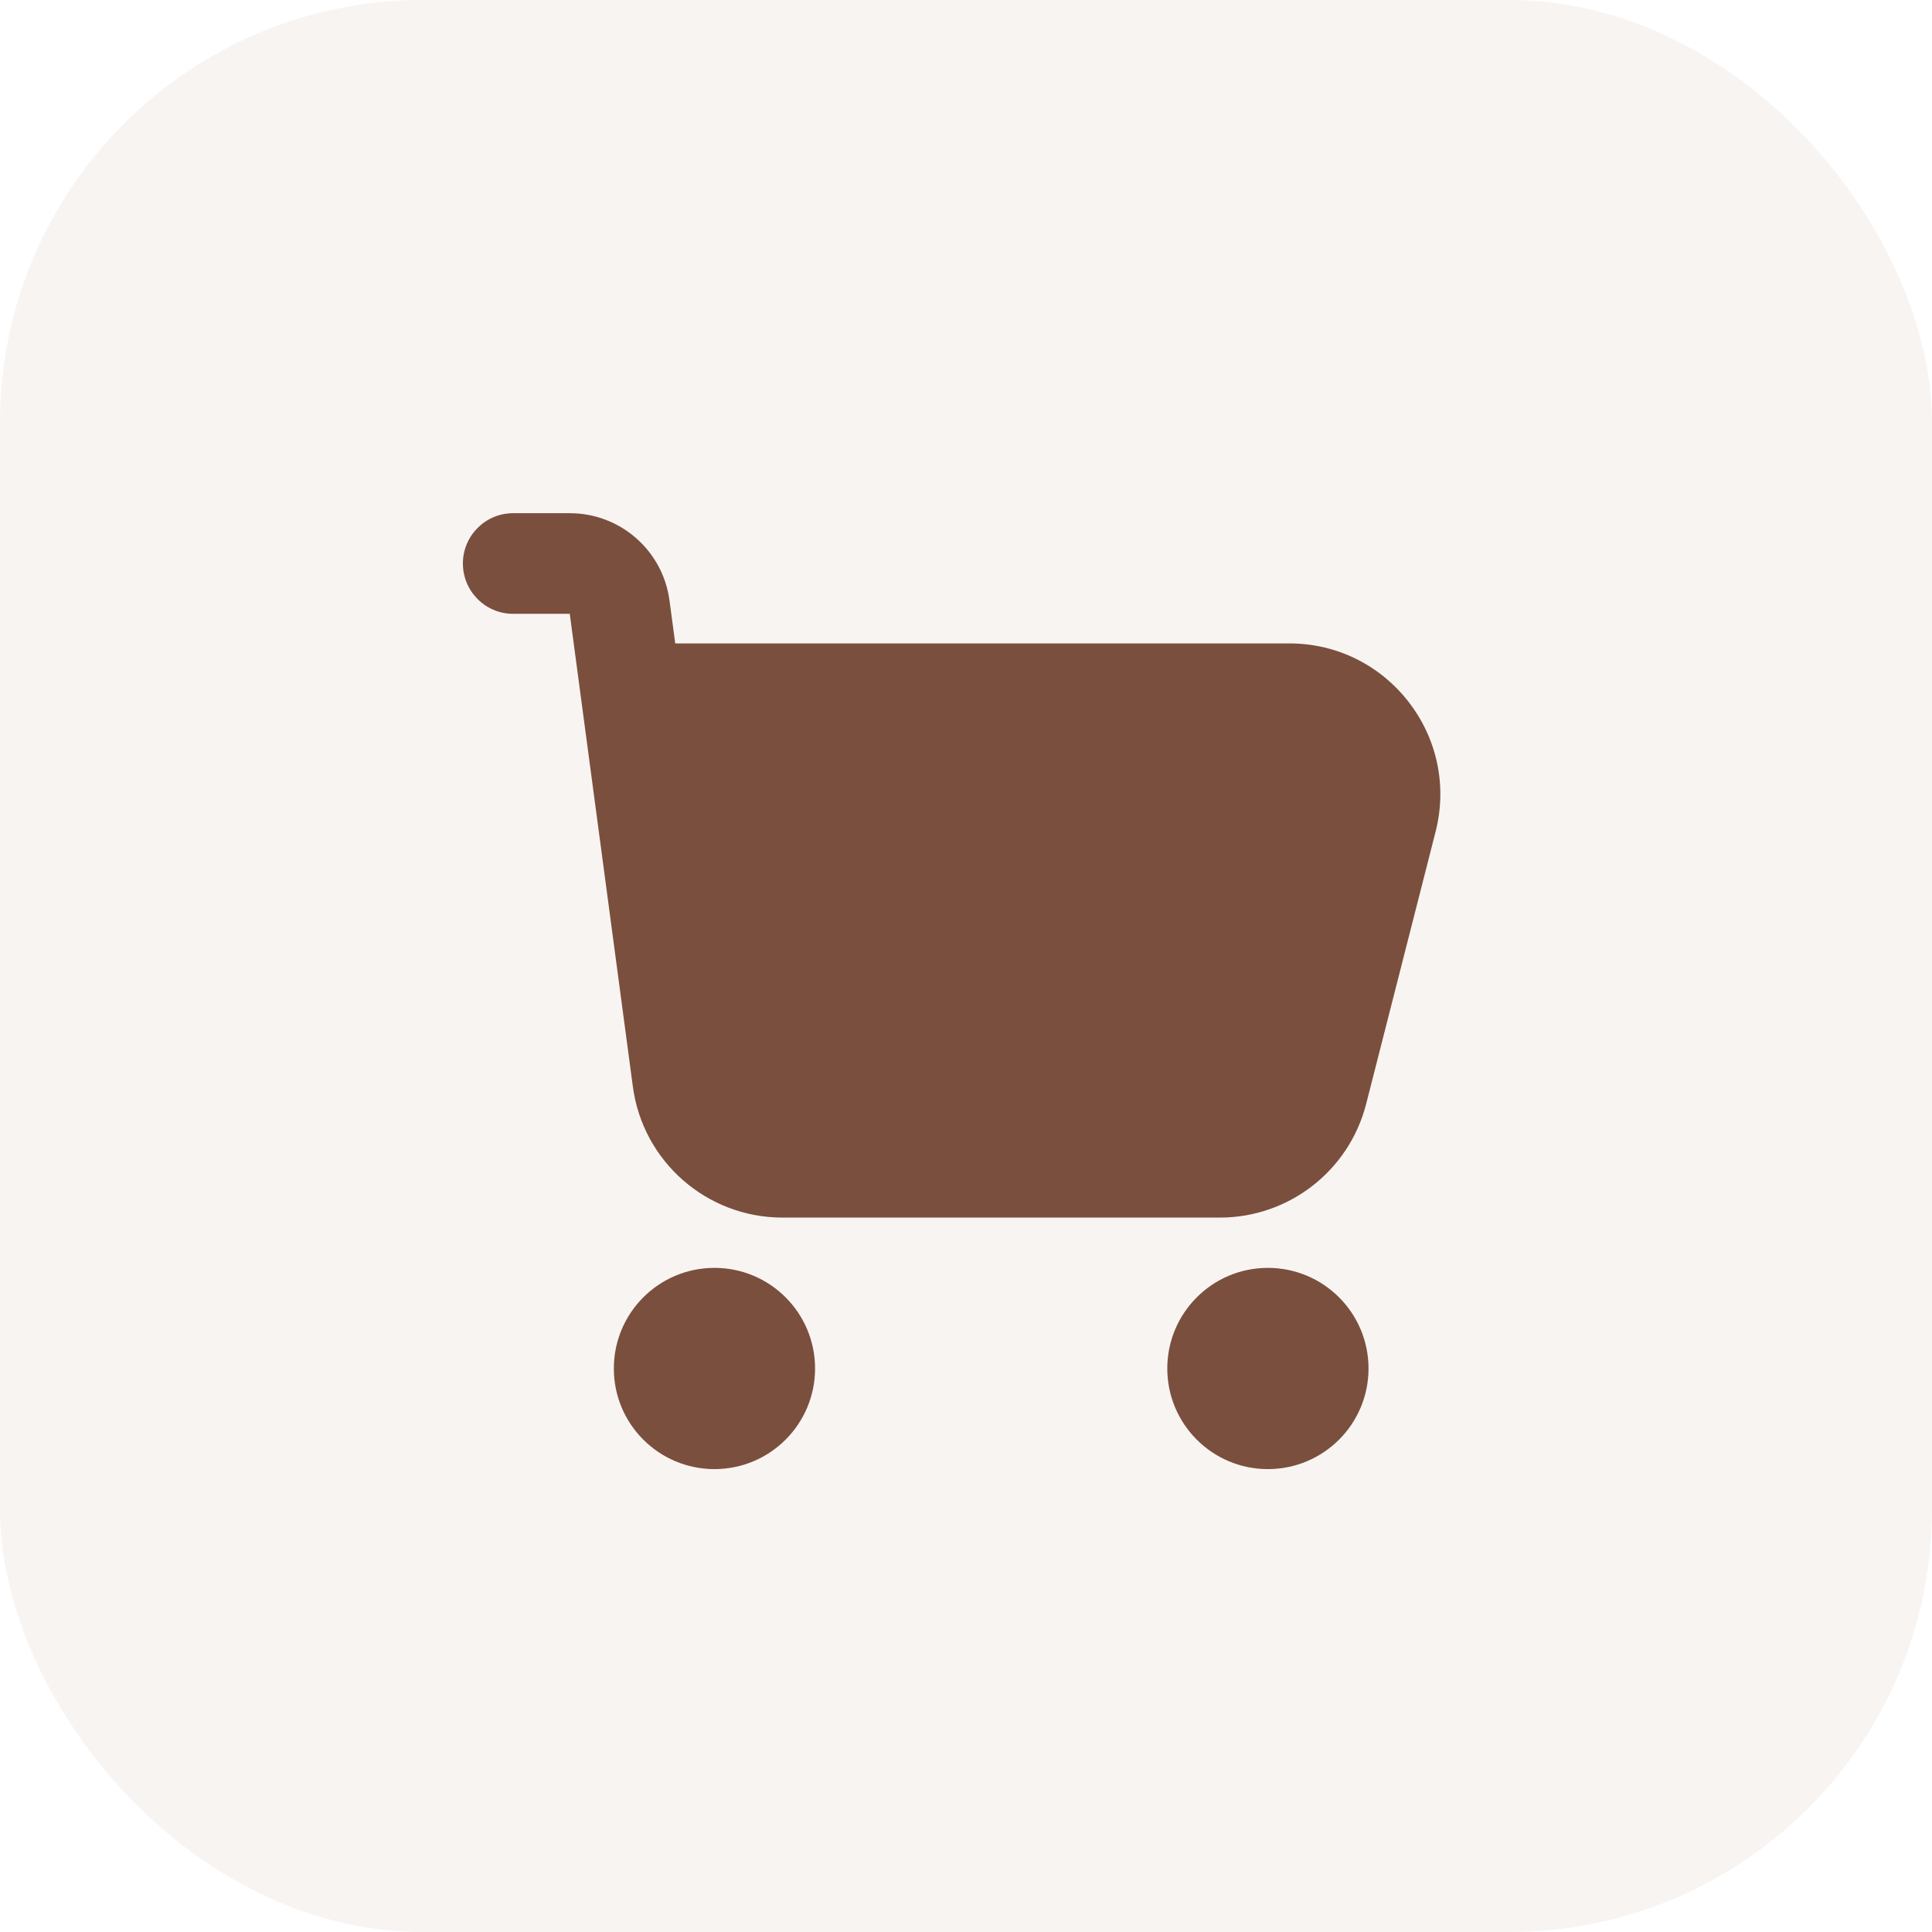
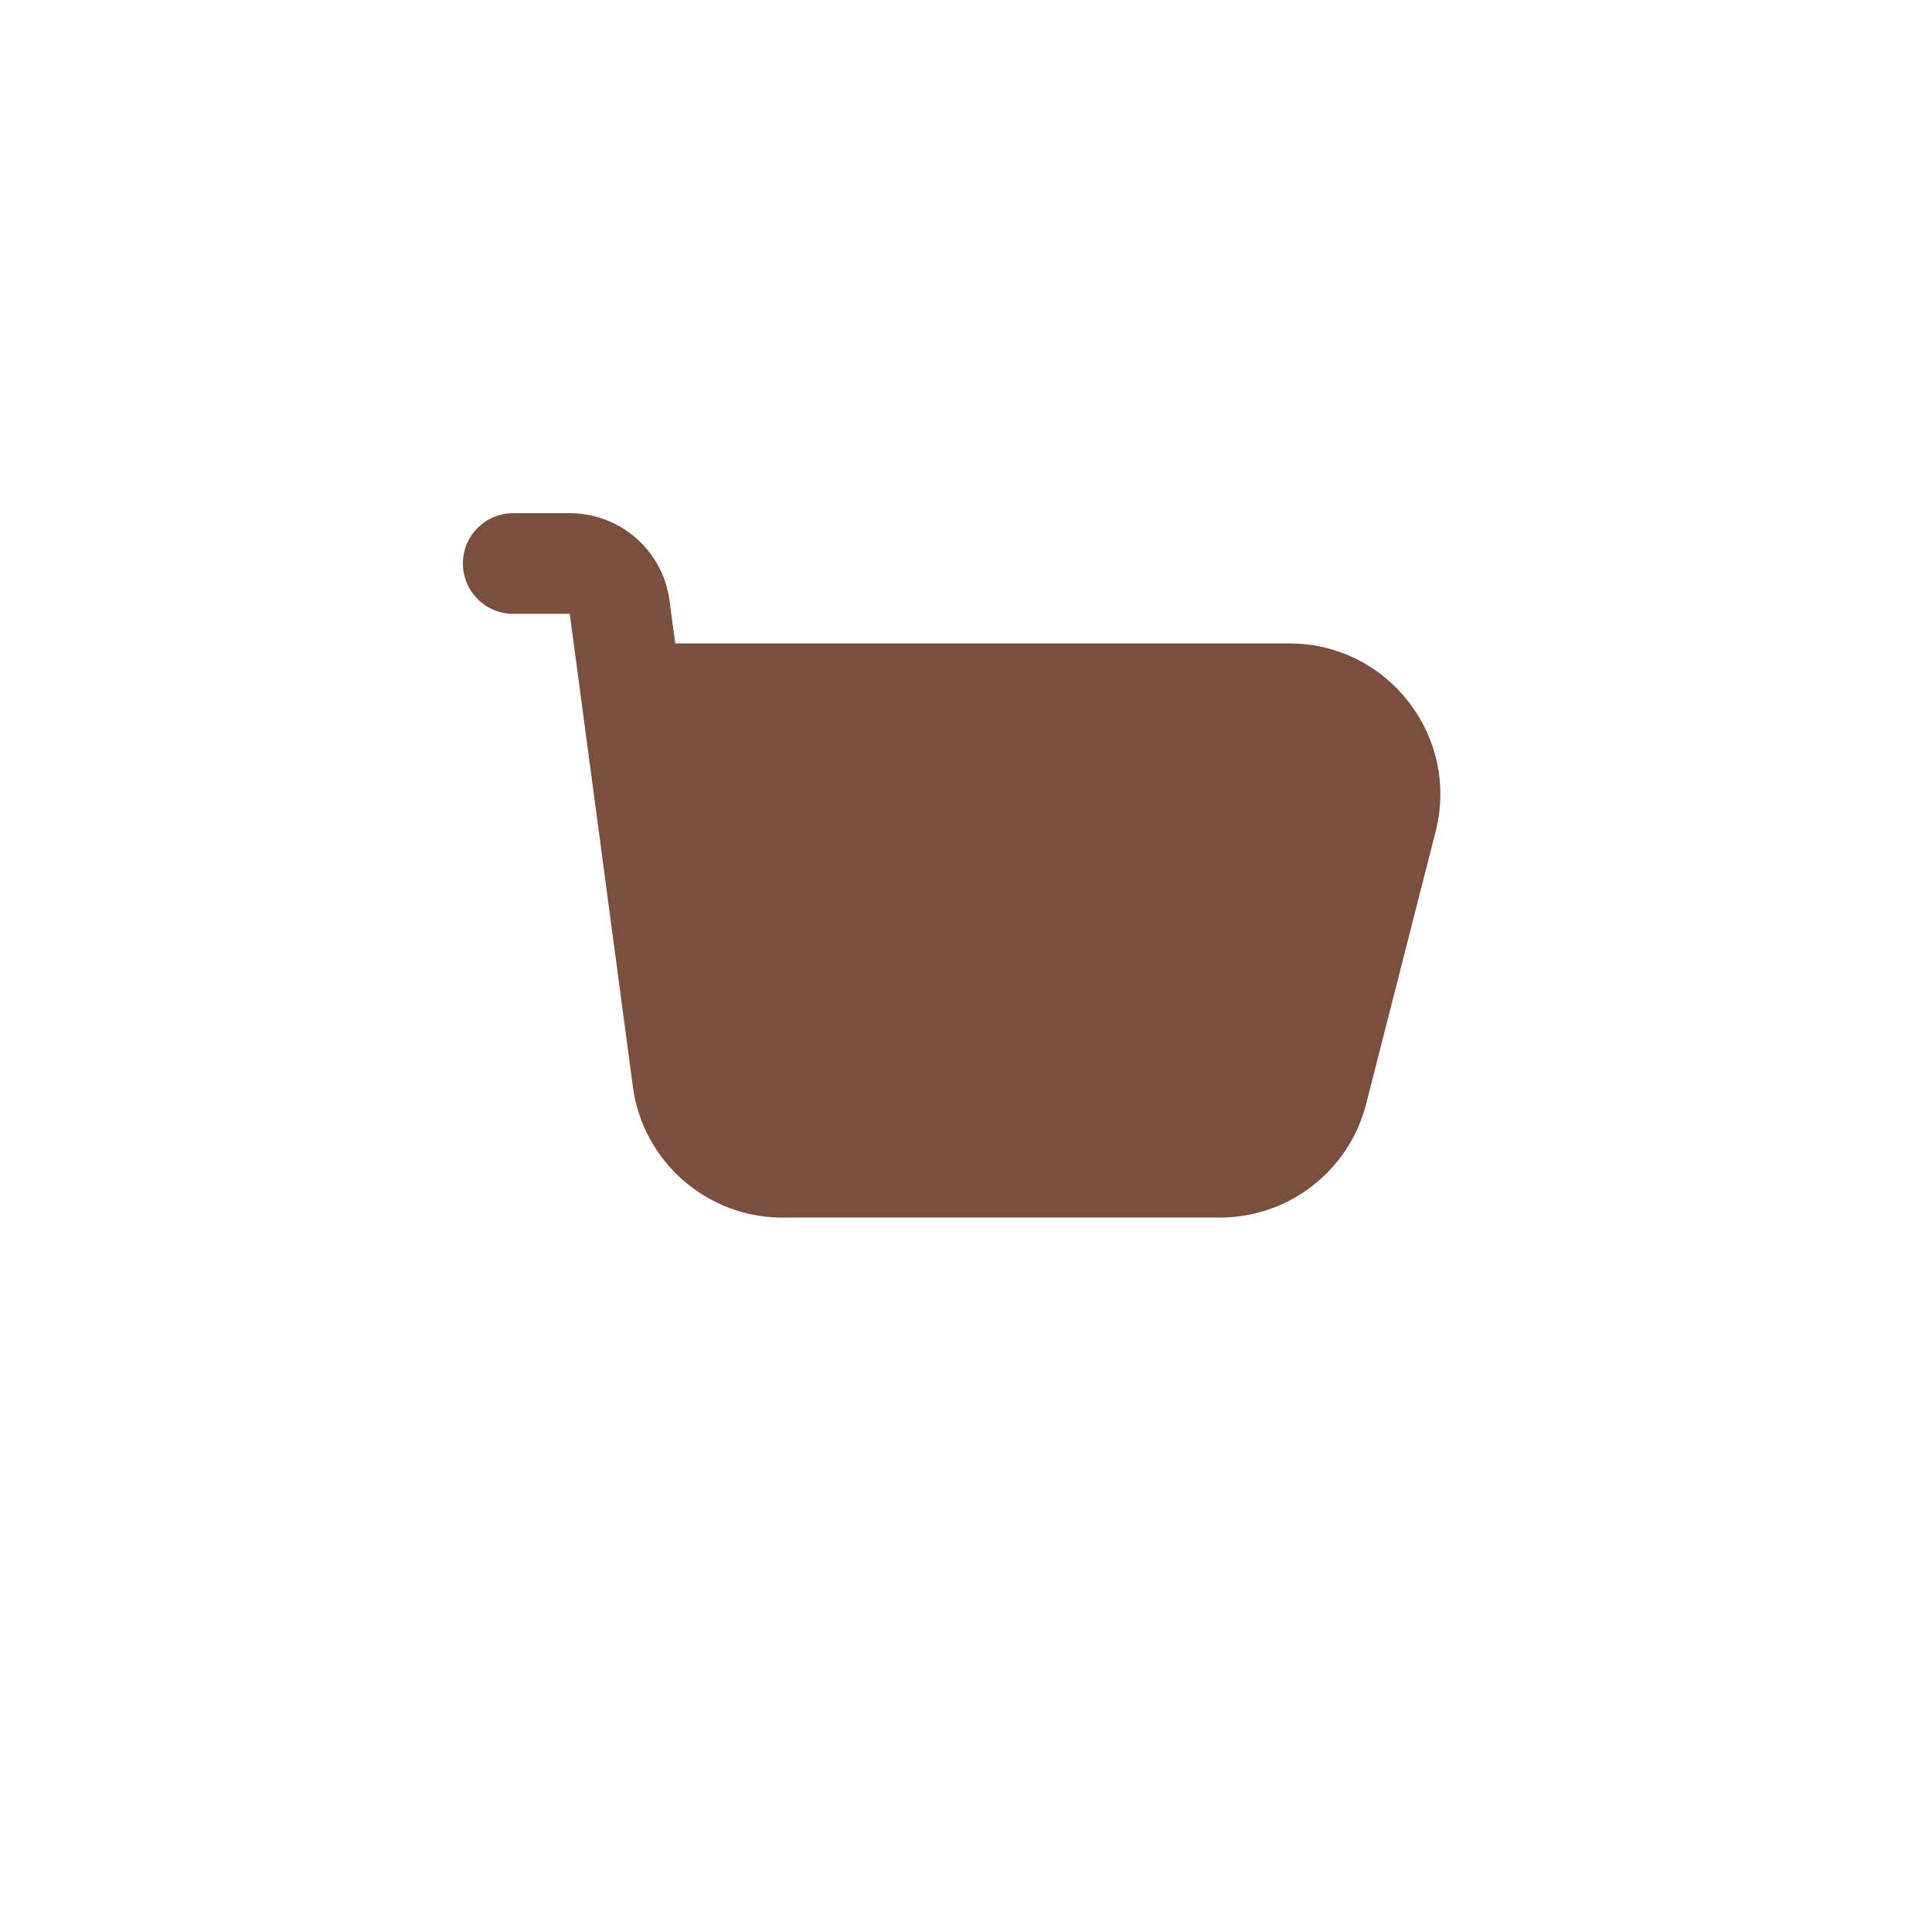
<svg xmlns="http://www.w3.org/2000/svg" width="32" height="32" viewBox="0 0 32 32" fill="none">
-   <rect width="32" height="32" rx="7" fill="#96563C" fill-opacity="0.07" />
  <path d="M8.5 8.5C8.04 8.5 7.667 8.873 7.667 9.333C7.667 9.794 8.04 10.167 8.5 10.167H9.437L10.482 17.997C10.647 19.239 11.707 20.167 12.96 20.167H20.205C21.348 20.167 22.345 19.392 22.628 18.284L23.778 13.775C24.181 12.194 22.987 10.657 21.355 10.657H11.184L11.089 9.946C10.979 9.118 10.273 8.5 9.437 8.5H8.5Z" fill="#7A4F3E" />
-   <path d="M10.167 22.667C10.167 21.746 10.913 21 11.834 21C12.754 21 13.5 21.746 13.5 22.667C13.5 23.587 12.754 24.333 11.834 24.333C10.913 24.333 10.167 23.587 10.167 22.667Z" fill="#7A4F3E" />
-   <path d="M21 21C20.08 21 19.334 21.746 19.334 22.667C19.334 23.587 20.08 24.333 21 24.333C21.921 24.333 22.667 23.587 22.667 22.667C22.667 21.746 21.921 21 21 21Z" fill="#7A4F3E" />
</svg>